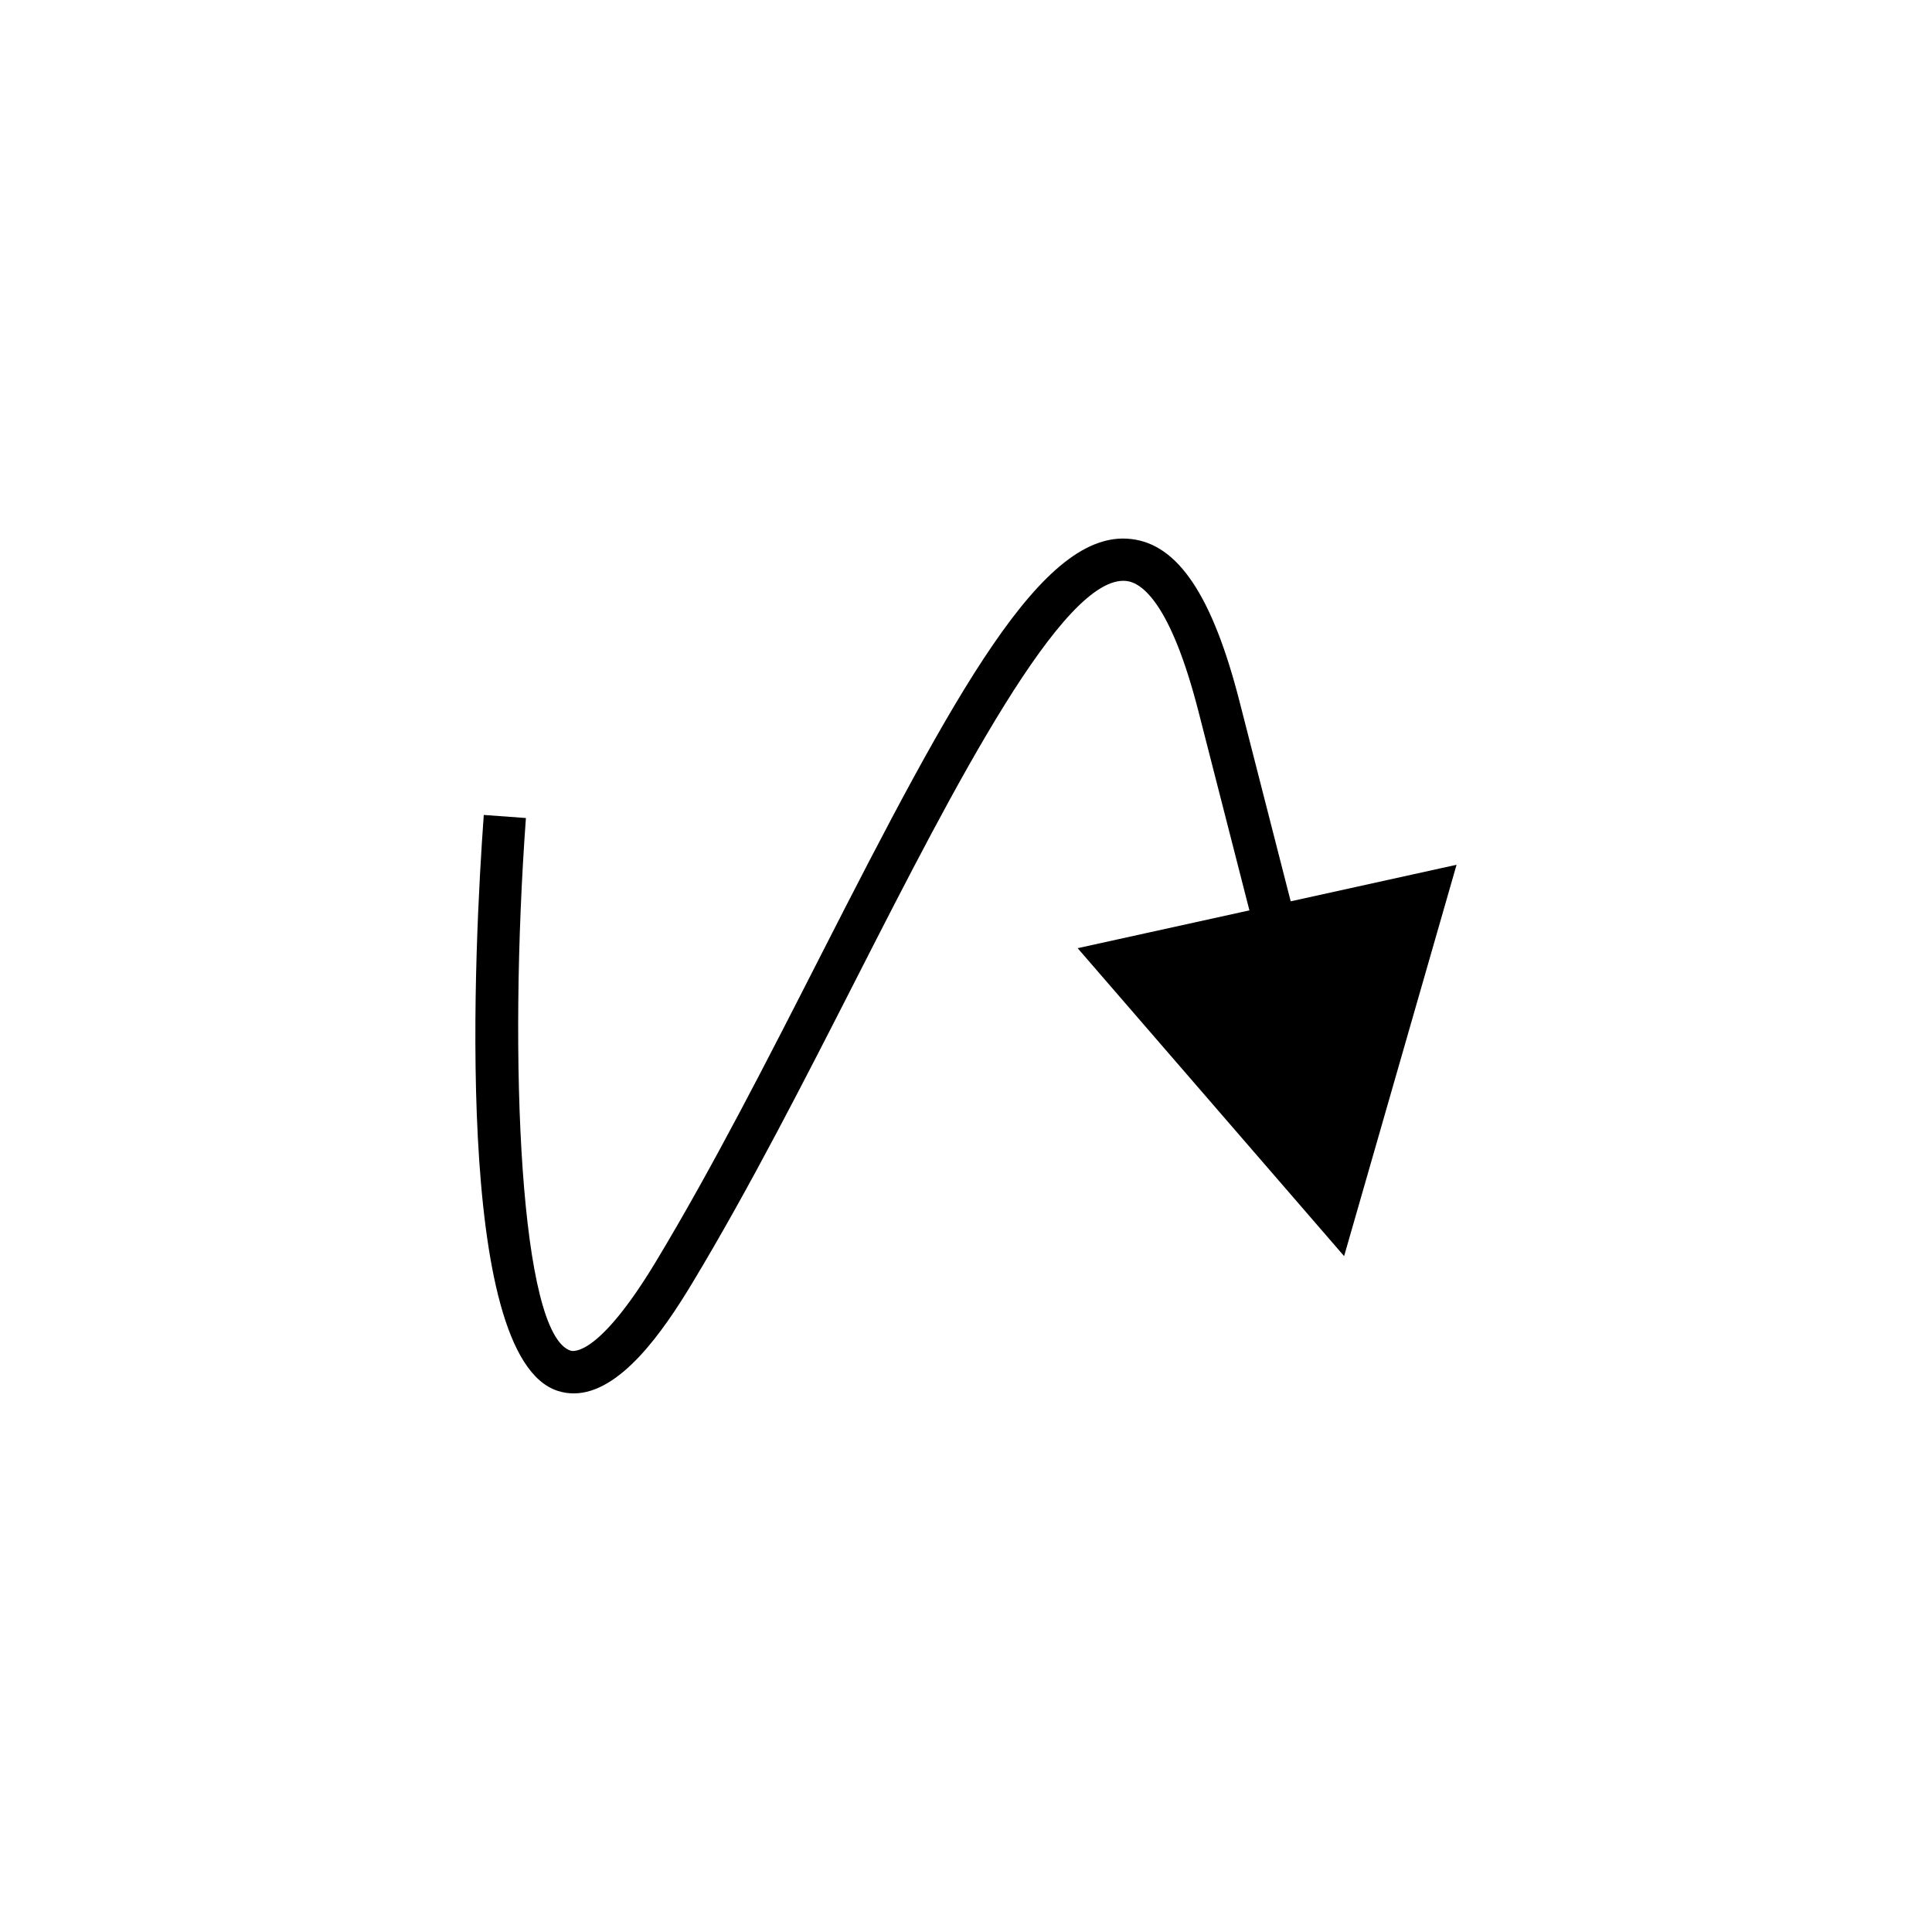
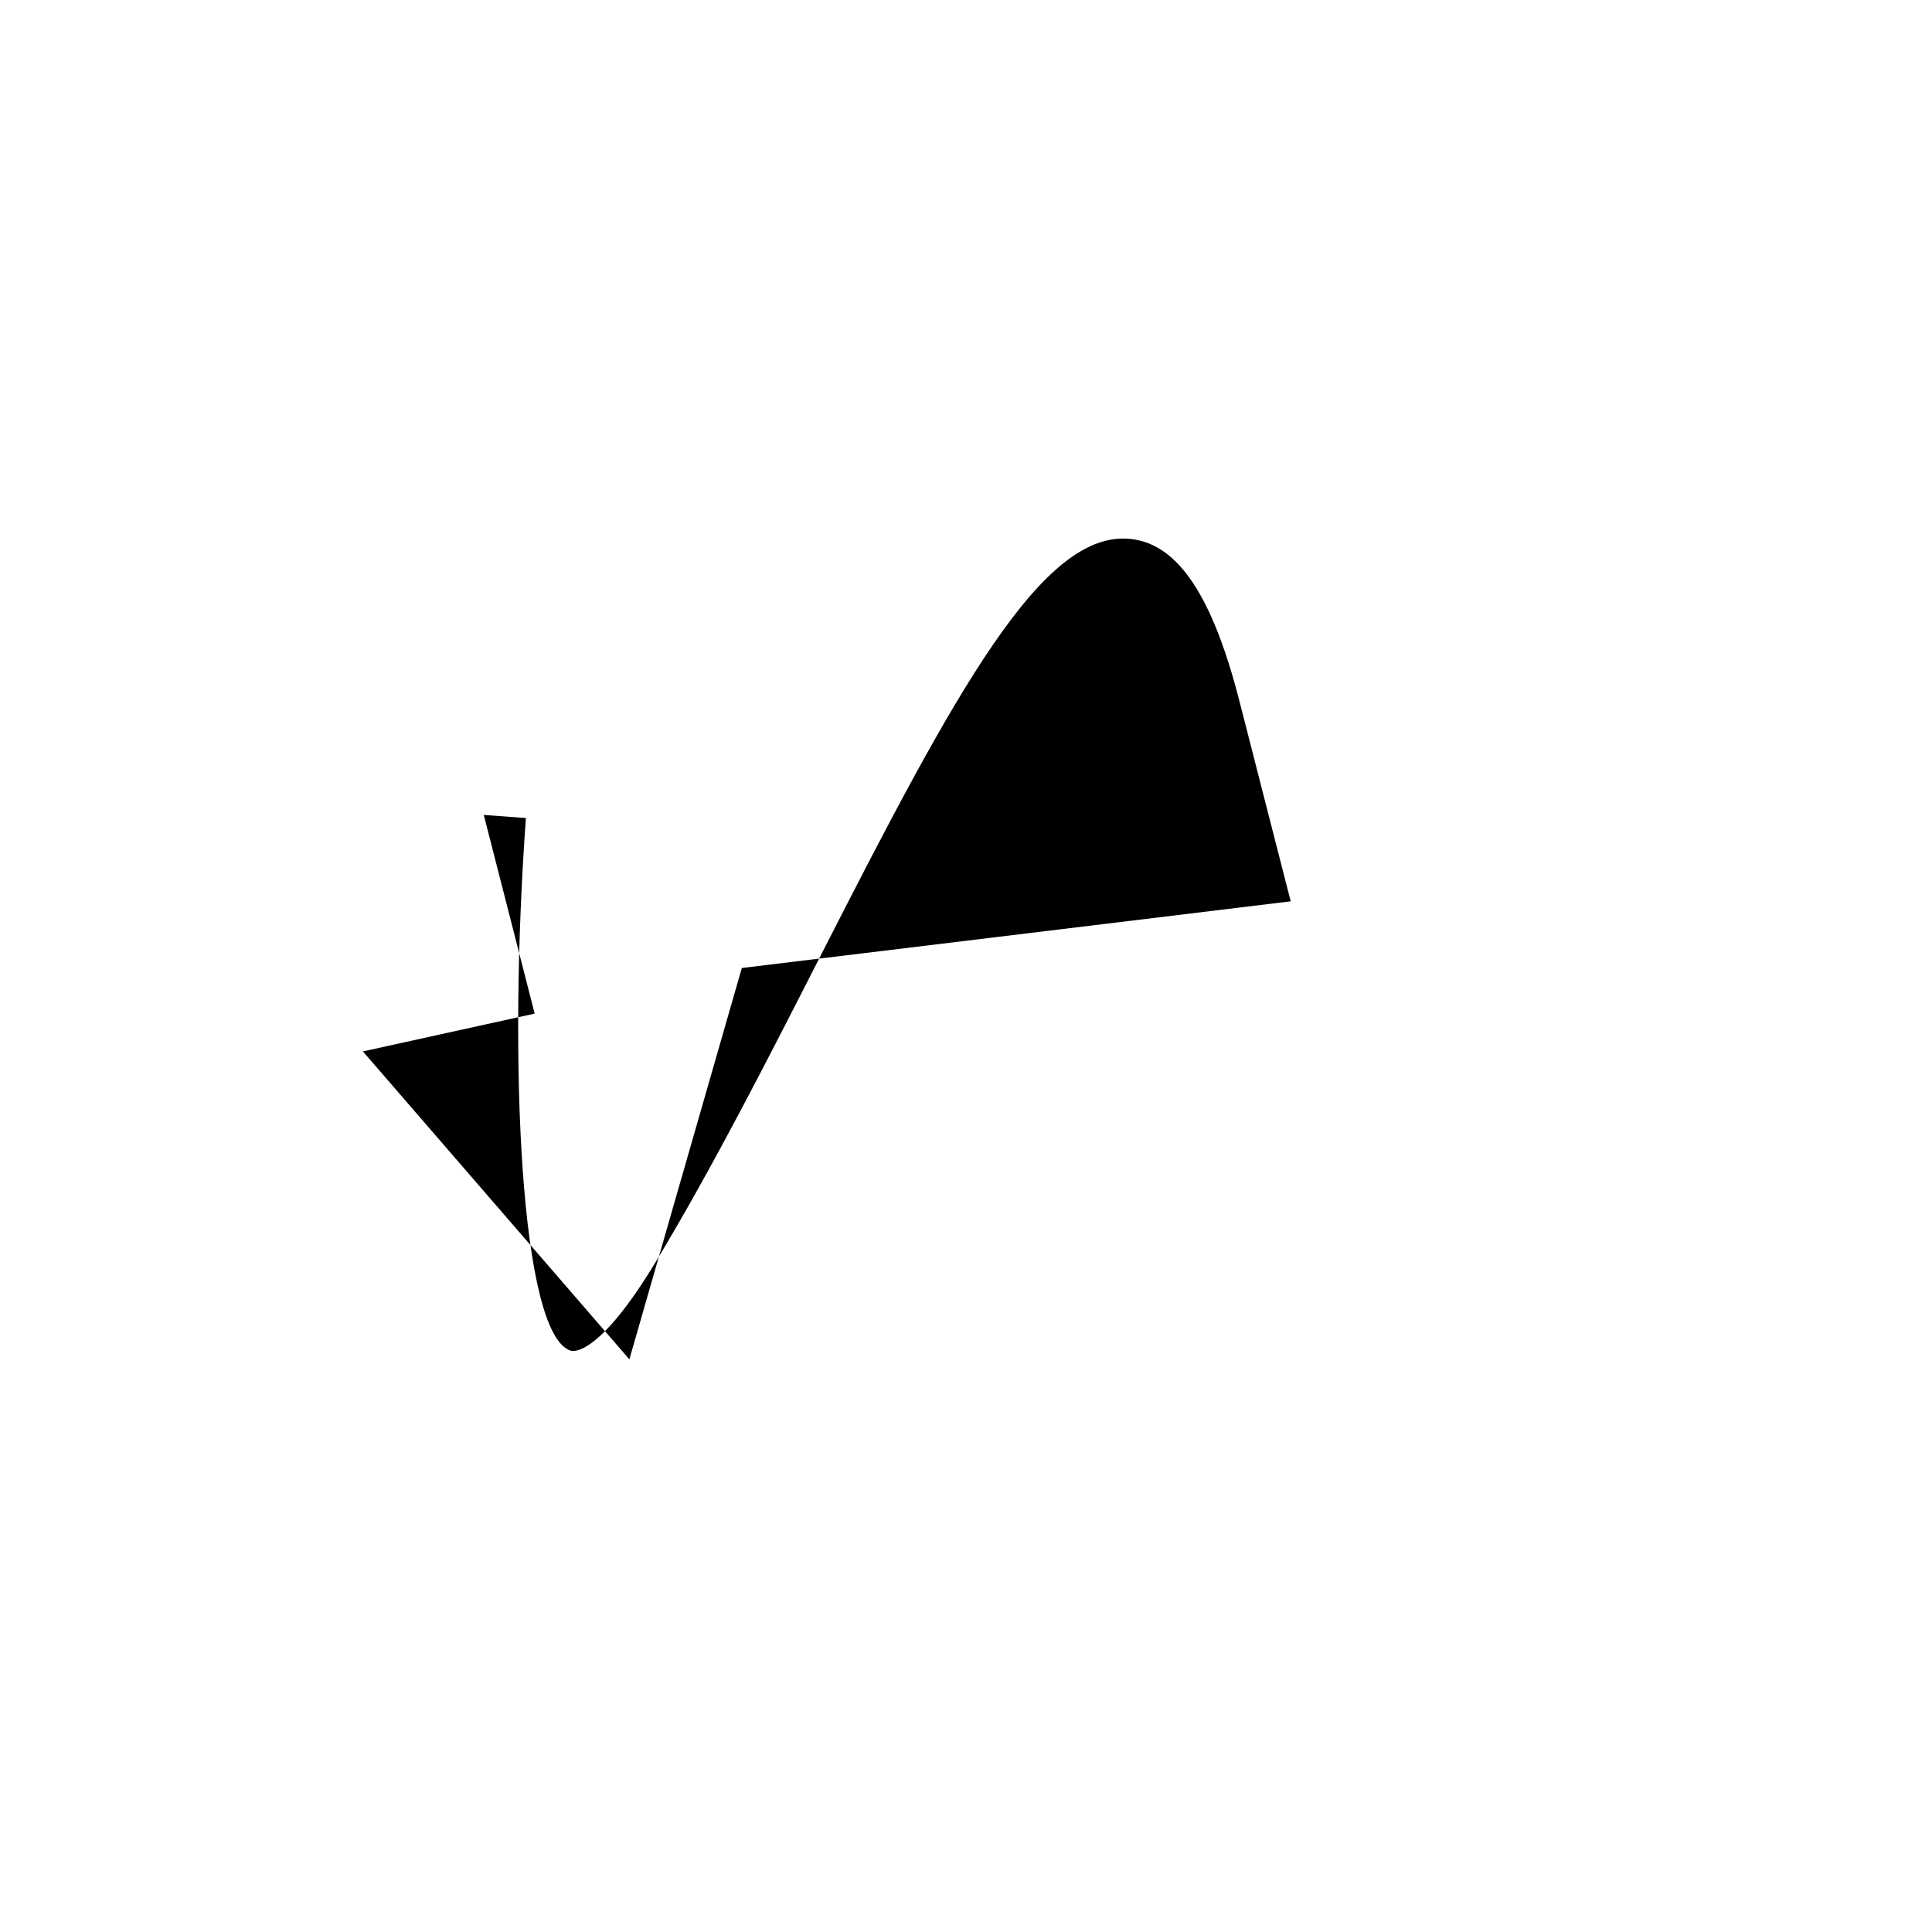
<svg xmlns="http://www.w3.org/2000/svg" fill="#000000" width="800px" height="800px" version="1.1" viewBox="144 144 512 512">
-   <path d="m486.05 382.86-13.578-53.02c-7.16-27.953-16.289-41.617-28.734-42.996-23.402-2.727-46.504 40.273-82.273 110.44-14.059 27.574-28.598 56.086-43.609 80.996-15.16 25.156-21.91 23.883-22.621 23.664-13.379-4.254-16.574-76.582-11.863-141.16l-11.164-0.816c-2.453 33.566-8.281 143.77 19.637 152.64 1.406 0.449 2.805 0.66 4.199 0.656 12.258 0 23.629-16.309 31.402-29.211 15.219-25.246 29.848-53.941 43.992-81.688 25.398-49.816 54.359-106.25 71.066-104.4 3.941 0.434 11.66 5.519 19.121 34.645l13.484 52.648-45.52 10.02 70.617 81.605 29.801-103.71z" />
+   <path d="m486.05 382.86-13.578-53.02c-7.16-27.953-16.289-41.617-28.734-42.996-23.402-2.727-46.504 40.273-82.273 110.44-14.059 27.574-28.598 56.086-43.609 80.996-15.16 25.156-21.91 23.883-22.621 23.664-13.379-4.254-16.574-76.582-11.863-141.16l-11.164-0.816l13.484 52.648-45.52 10.02 70.617 81.605 29.801-103.71z" />
</svg>